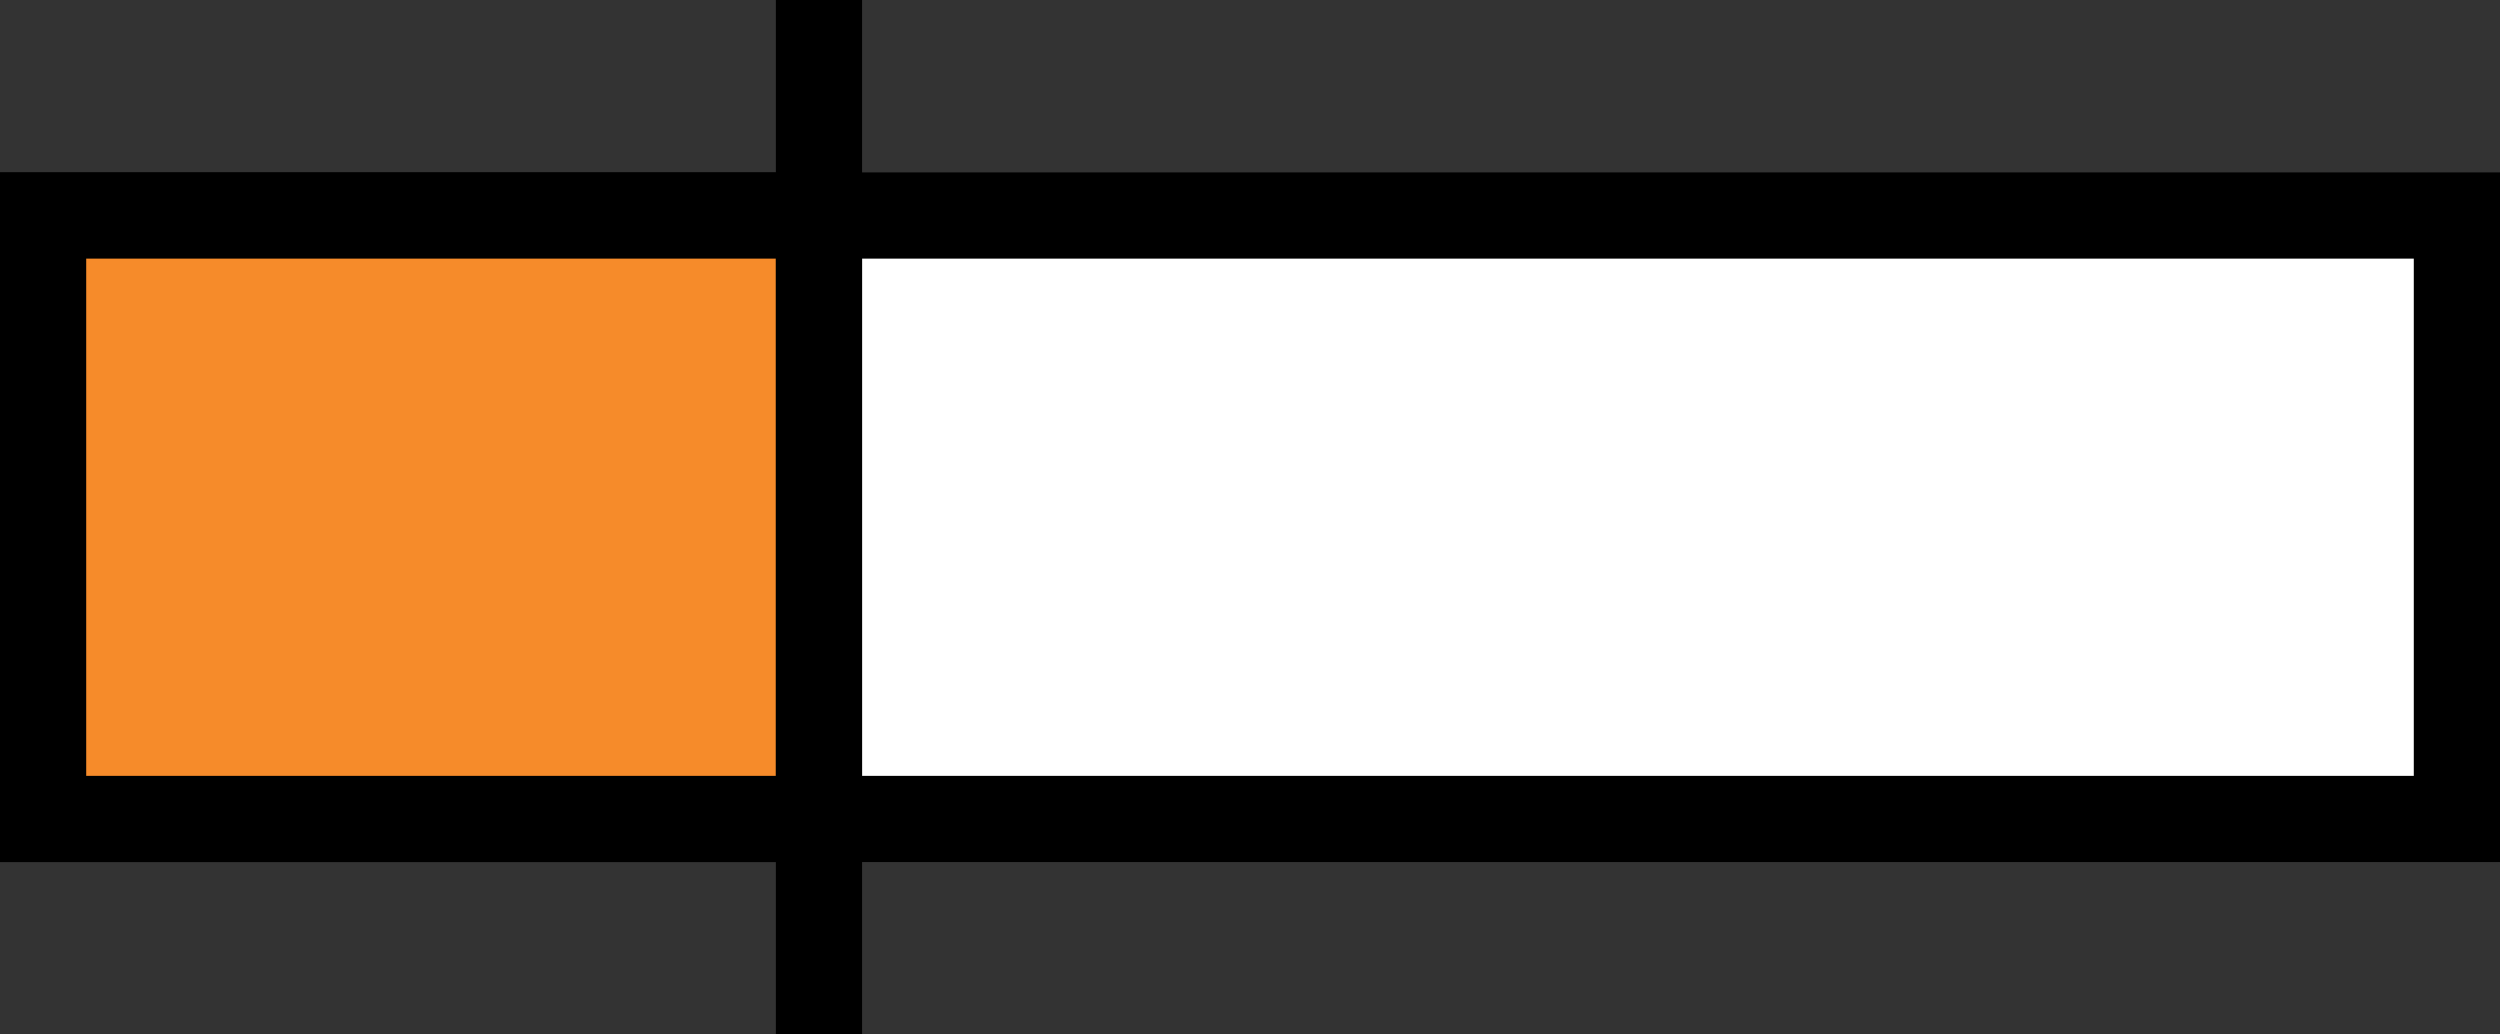
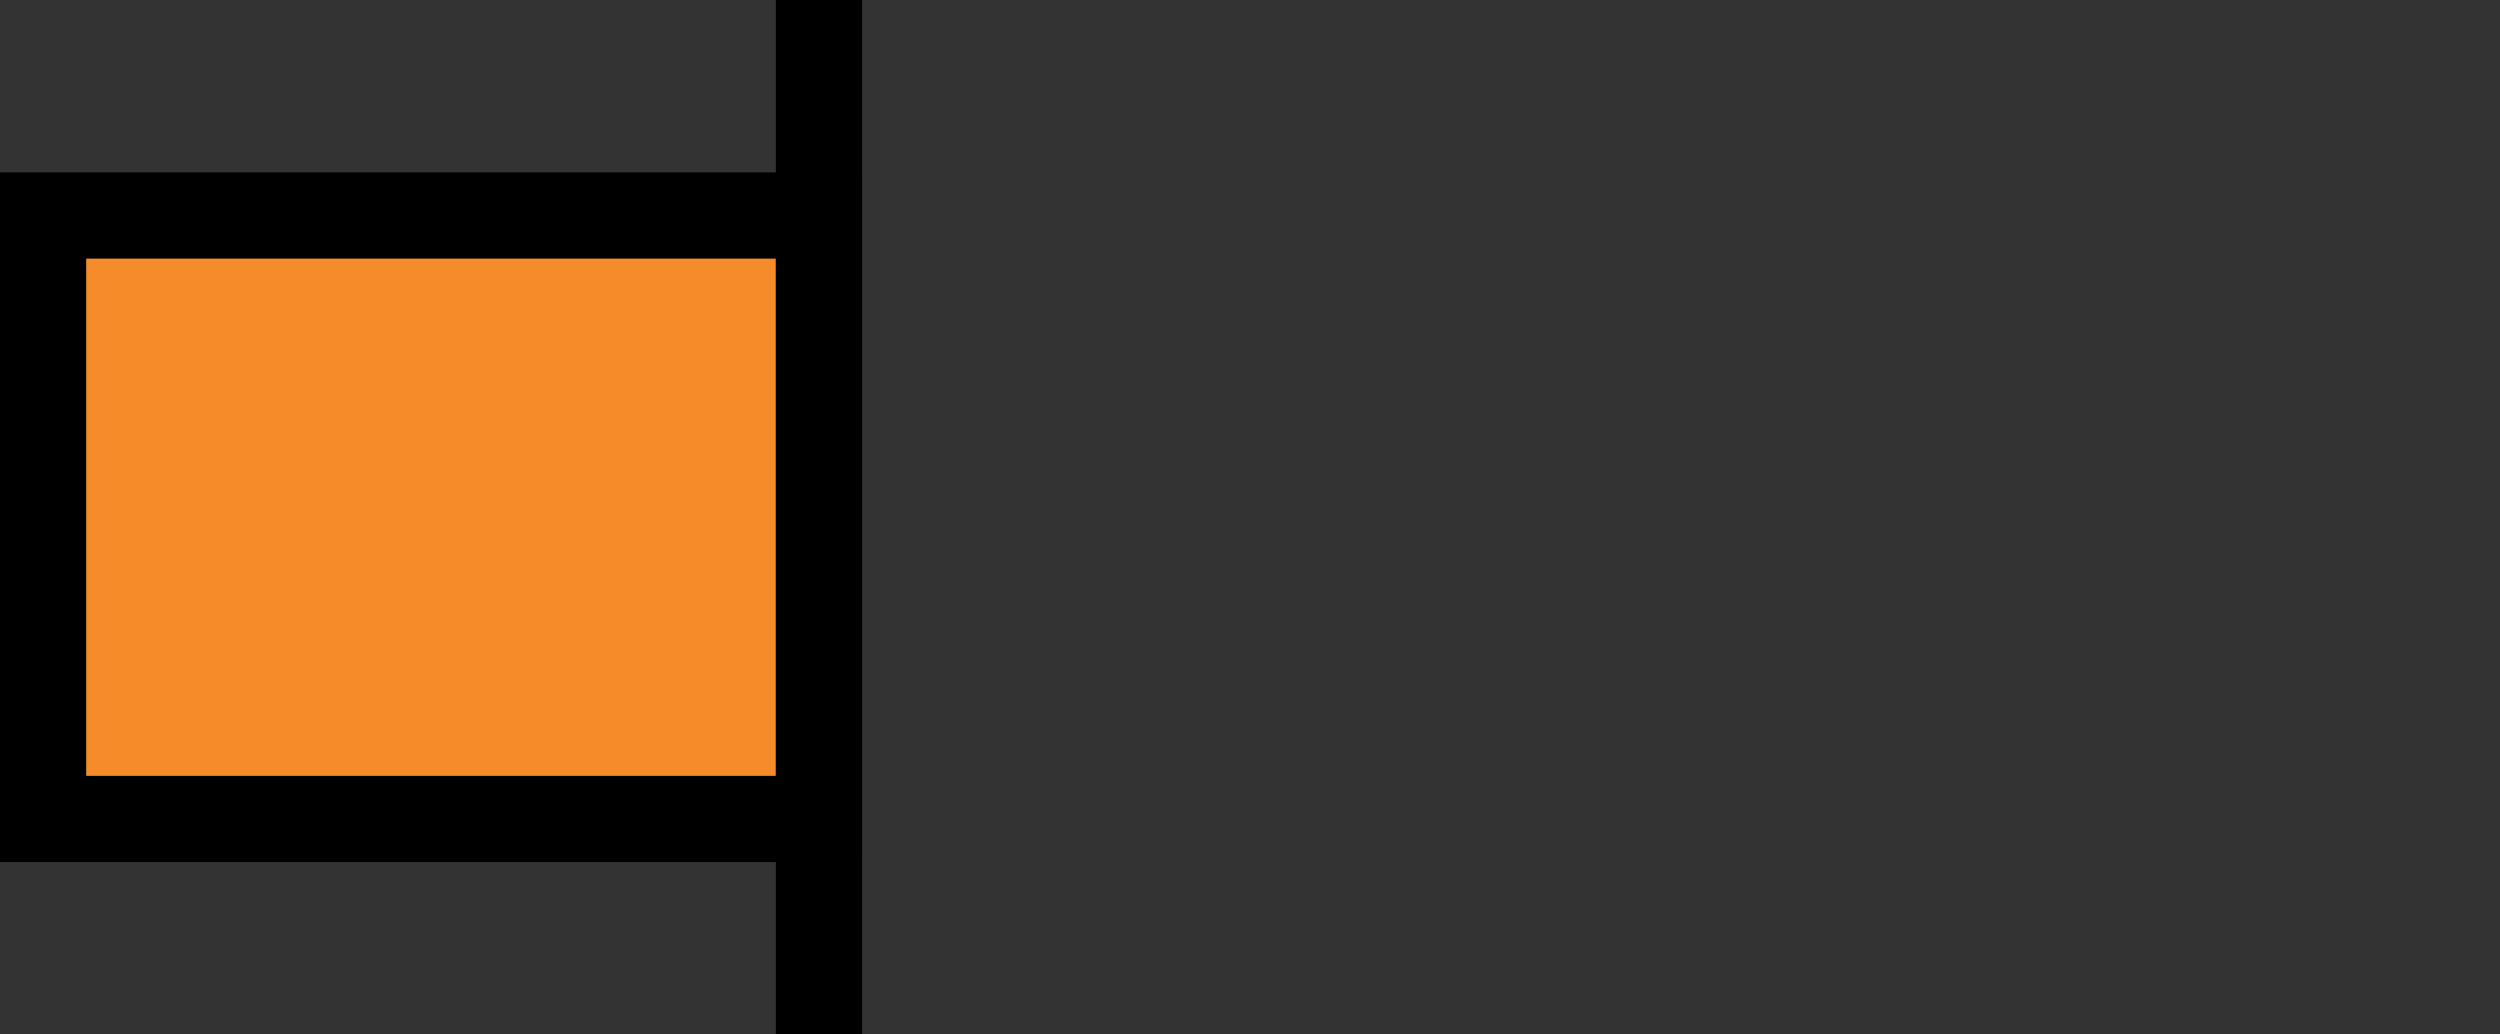
<svg xmlns="http://www.w3.org/2000/svg" width="87" height="36" viewBox="0 0 87 36" fill="none">
  <rect x="0" y="0" width="87" height="36" fill="#333333" stroke="none" />
-   <rect x="1.5" y="7.5" width="84" height="21" fill="white" stroke="black" stroke-width="3" />
  <rect x="1.5" y="7.5" width="27" height="21" fill="#F68B2A" stroke="black" stroke-width="3" />
  <rect x="27" width="3" height="36" fill="black" />
</svg>